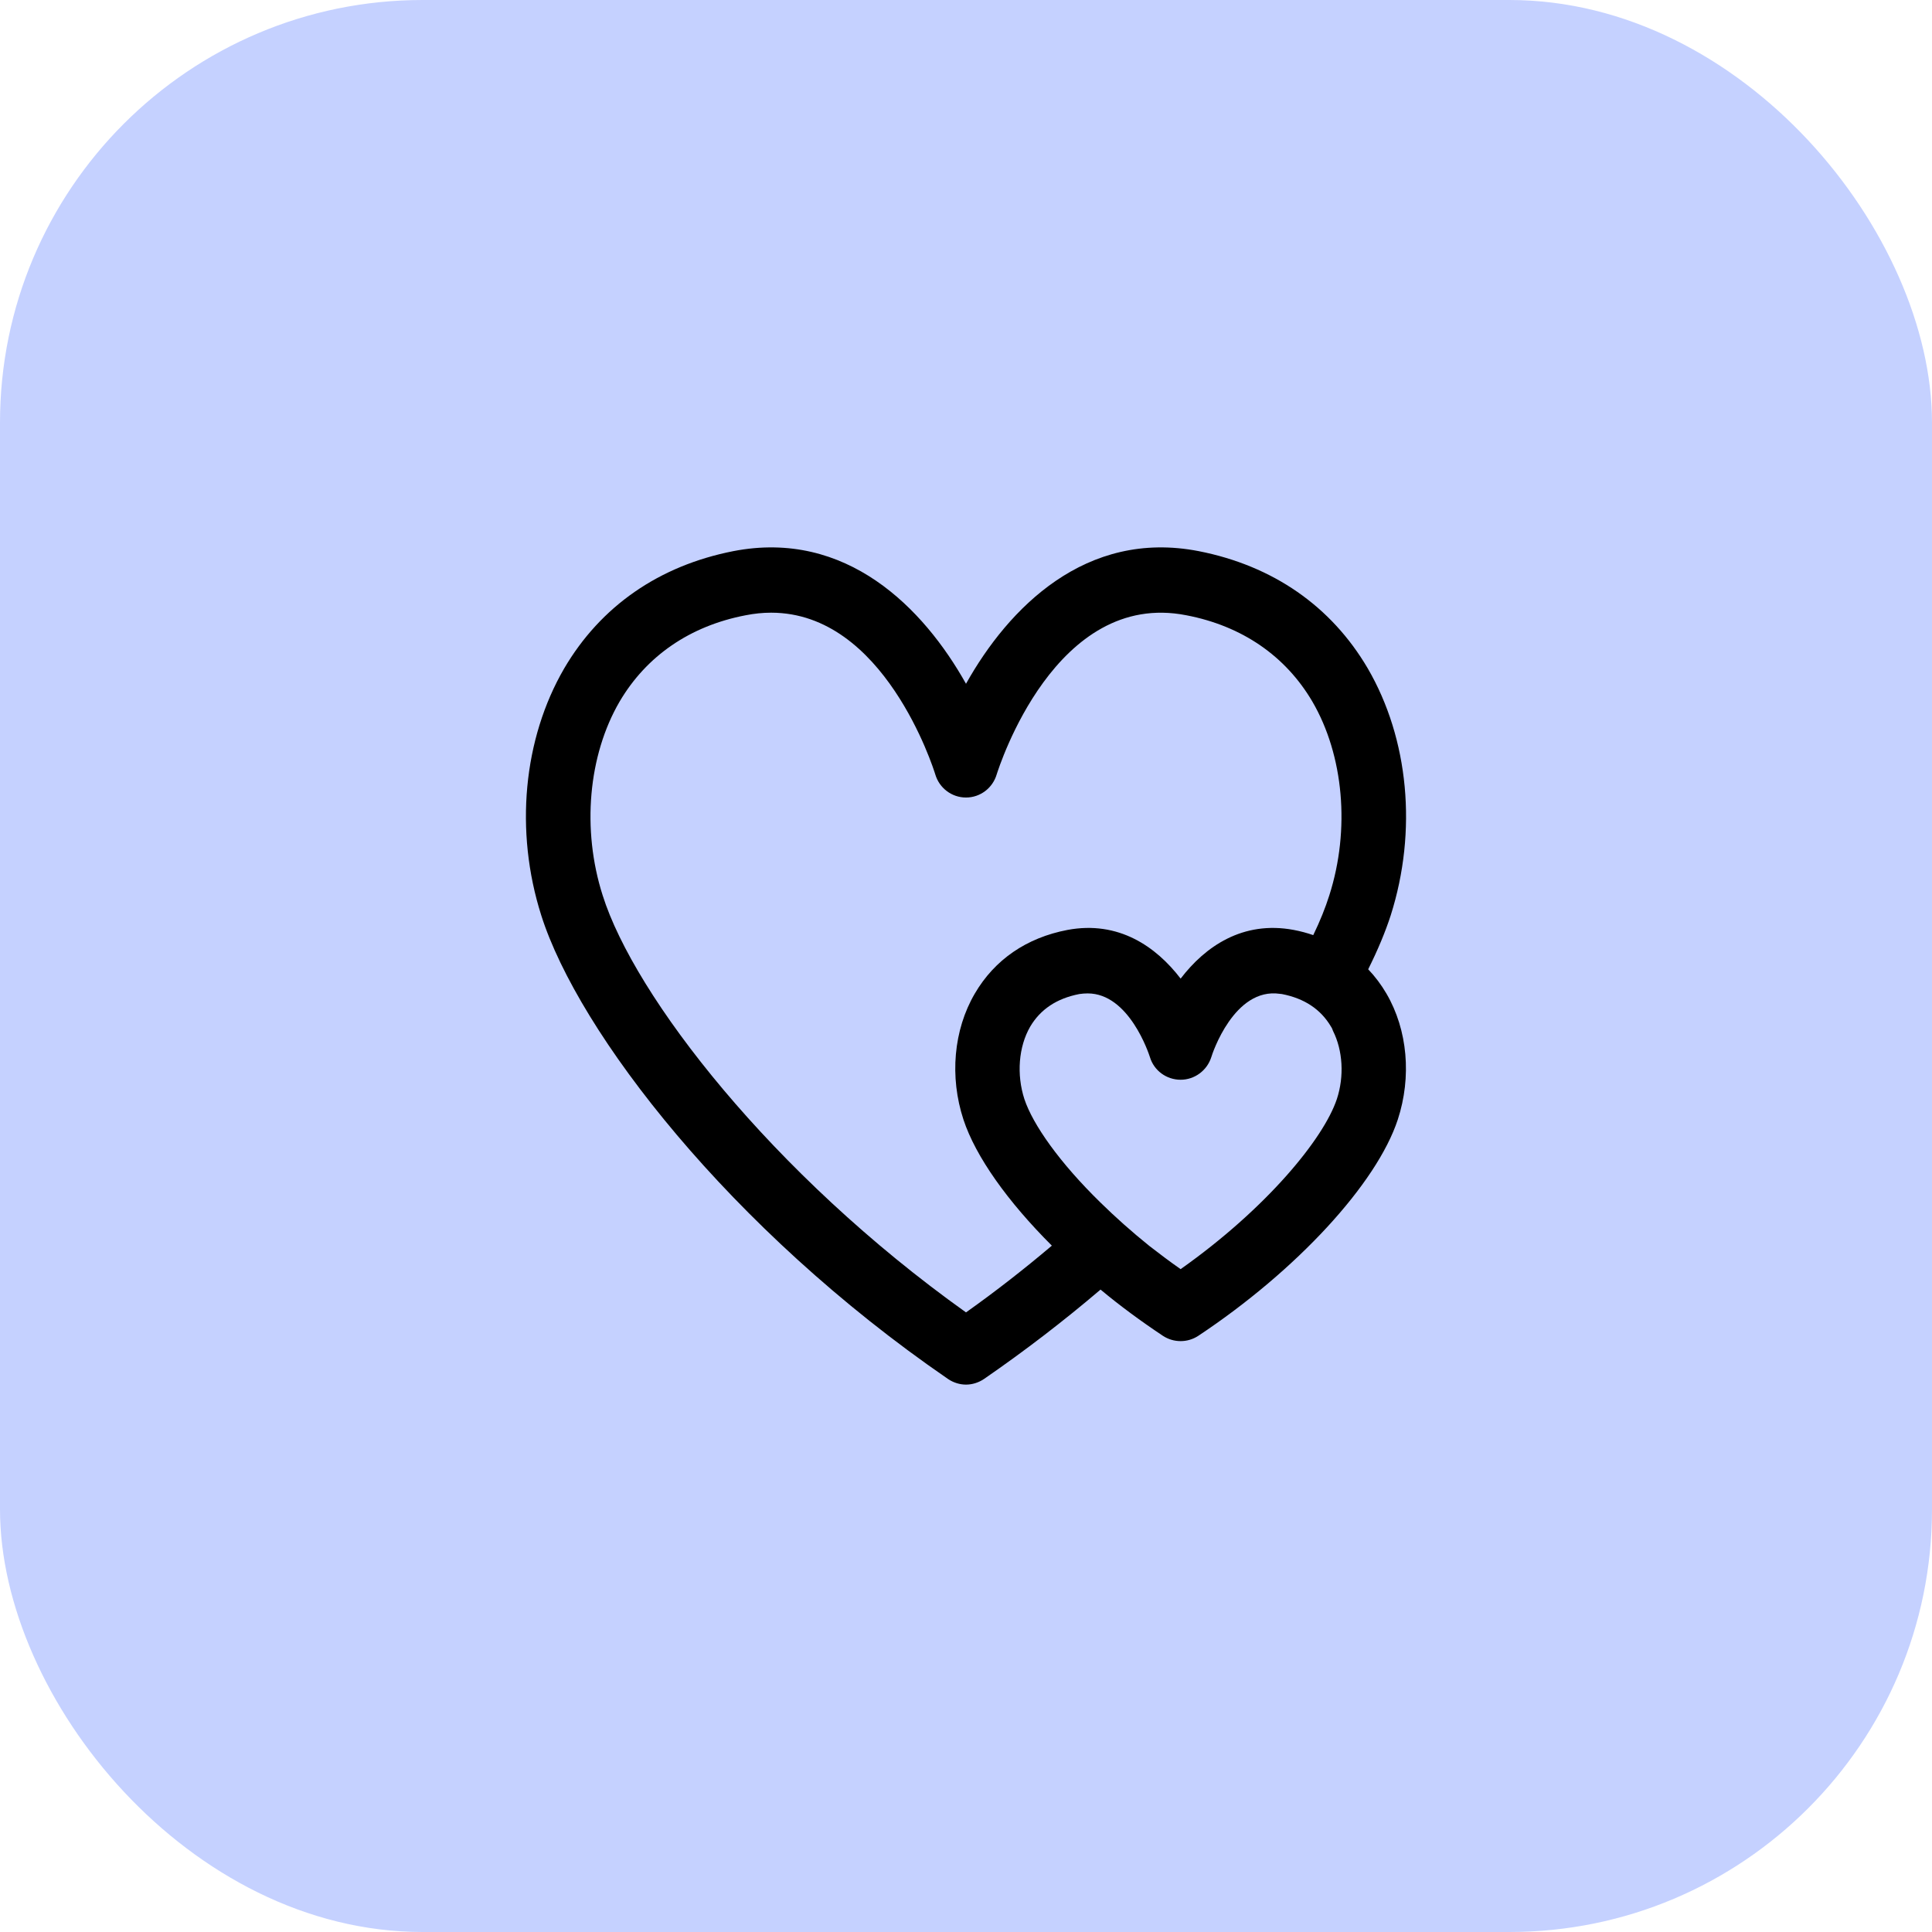
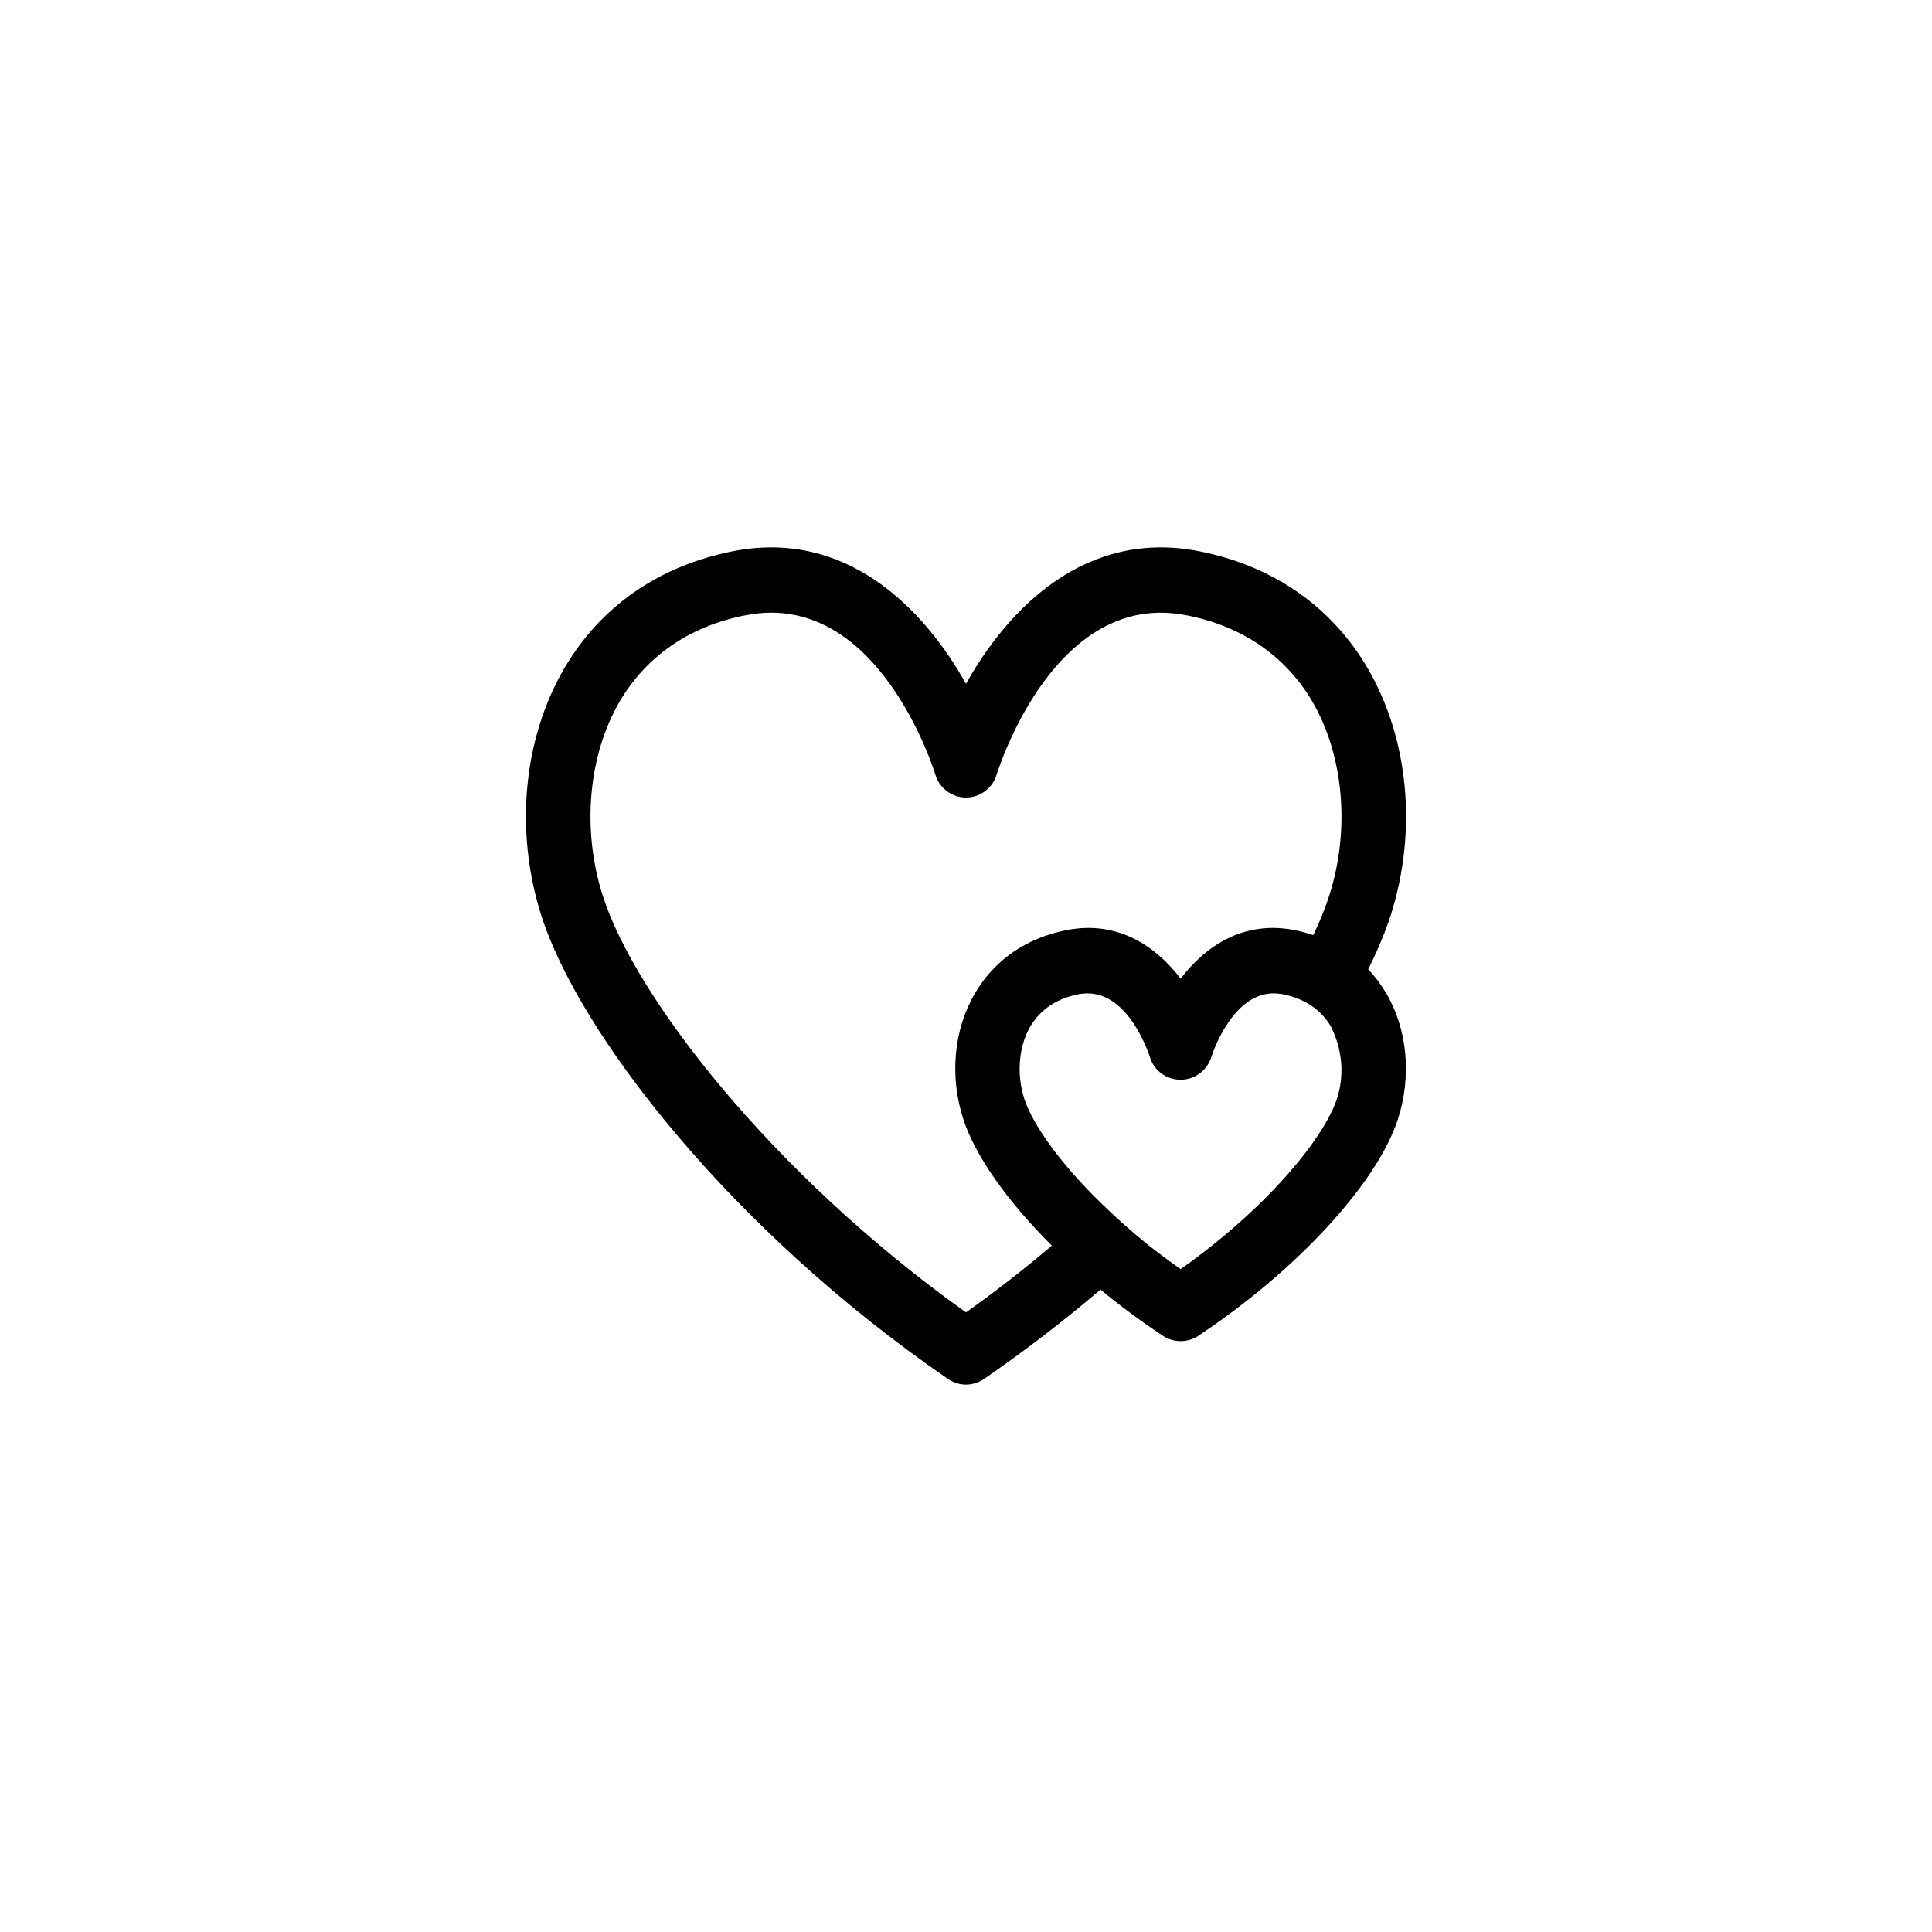
<svg xmlns="http://www.w3.org/2000/svg" width="64" height="64" viewBox="0 0 64 64" fill="none">
-   <rect width="64" height="64" rx="14" fill="#C5D1FF" />
-   <path fill-rule="evenodd" clip-rule="evenodd" d="M44.285 36.409C43.844 37.727 41.953 40.032 39.11 42.042C38.747 41.789 38.405 41.53 38.071 41.271C37.481 40.796 36.941 40.313 36.457 39.838C35.1 38.513 34.218 37.259 33.934 36.409C33.67 35.595 33.742 34.673 34.126 34.01C34.466 33.434 35.007 33.074 35.754 32.929C35.846 32.915 35.939 32.908 36.031 32.908C37.403 32.908 38.056 34.904 38.093 35.019C38.227 35.465 38.64 35.768 39.11 35.768C39.571 35.768 39.984 35.465 40.126 35.019C40.154 34.918 40.88 32.699 42.401 32.922C42.422 32.922 42.443 32.929 42.465 32.929C43.211 33.074 43.752 33.434 44.092 34.01C44.122 34.053 44.143 34.104 44.156 34.147C44.483 34.795 44.534 35.653 44.285 36.409ZM32 43.475C25.566 38.886 21.015 32.995 19.964 29.66C19.266 27.477 19.487 25.021 20.525 23.241C21.414 21.729 22.857 20.735 24.698 20.382C24.99 20.324 25.274 20.296 25.544 20.296C27.421 20.296 28.758 21.578 29.639 22.889C30.522 24.2 30.948 25.54 30.983 25.655C31.118 26.109 31.53 26.419 32 26.419C32.469 26.419 32.881 26.109 33.016 25.655C33.095 25.41 34.965 19.525 39.301 20.382C41.143 20.735 42.586 21.729 43.474 23.241C44.512 25.021 44.733 27.477 44.035 29.66C43.908 30.063 43.73 30.51 43.503 30.977C43.297 30.906 43.084 30.848 42.856 30.805C41.163 30.488 39.92 31.359 39.11 32.418C38.299 31.359 37.055 30.488 35.362 30.805C34.005 31.064 32.946 31.792 32.291 32.915C31.587 34.118 31.452 35.674 31.915 37.086C32.32 38.318 33.386 39.809 34.844 41.264C33.941 42.028 32.995 42.769 32 43.475ZM45.323 32.109C45.643 31.468 45.892 30.869 46.069 30.323C46.958 27.527 46.667 24.474 45.308 22.14C44.099 20.08 42.167 18.74 39.707 18.257C35.967 17.53 33.407 20.137 32 22.651C30.592 20.137 28.033 17.53 24.293 18.257C21.833 18.74 19.9 20.08 18.691 22.14C17.333 24.474 17.041 27.527 17.93 30.323C19.16 34.197 24.18 40.716 31.403 45.68C31.58 45.801 31.794 45.867 32 45.867C32.206 45.867 32.419 45.801 32.597 45.68C33.969 44.735 35.256 43.742 36.457 42.719C37.104 43.259 37.801 43.77 38.526 44.253C38.704 44.368 38.903 44.426 39.11 44.426C39.316 44.426 39.514 44.368 39.692 44.253C42.948 42.092 45.607 39.211 46.304 37.086C46.766 35.674 46.631 34.118 45.928 32.915C45.756 32.62 45.55 32.346 45.323 32.109Z" fill="black" />
+   <path fill-rule="evenodd" clip-rule="evenodd" d="M44.285 36.409C43.844 37.727 41.953 40.032 39.11 42.042C38.747 41.789 38.405 41.53 38.071 41.271C37.481 40.796 36.941 40.313 36.457 39.838C35.1 38.513 34.218 37.259 33.934 36.409C33.67 35.595 33.742 34.673 34.126 34.01C34.466 33.434 35.007 33.074 35.754 32.929C35.846 32.915 35.939 32.908 36.031 32.908C37.403 32.908 38.056 34.904 38.093 35.019C38.227 35.465 38.64 35.768 39.11 35.768C39.571 35.768 39.984 35.465 40.126 35.019C40.154 34.918 40.88 32.699 42.401 32.922C42.422 32.922 42.443 32.929 42.465 32.929C43.211 33.074 43.752 33.434 44.092 34.01C44.483 34.795 44.534 35.653 44.285 36.409ZM32 43.475C25.566 38.886 21.015 32.995 19.964 29.66C19.266 27.477 19.487 25.021 20.525 23.241C21.414 21.729 22.857 20.735 24.698 20.382C24.99 20.324 25.274 20.296 25.544 20.296C27.421 20.296 28.758 21.578 29.639 22.889C30.522 24.2 30.948 25.54 30.983 25.655C31.118 26.109 31.53 26.419 32 26.419C32.469 26.419 32.881 26.109 33.016 25.655C33.095 25.41 34.965 19.525 39.301 20.382C41.143 20.735 42.586 21.729 43.474 23.241C44.512 25.021 44.733 27.477 44.035 29.66C43.908 30.063 43.73 30.51 43.503 30.977C43.297 30.906 43.084 30.848 42.856 30.805C41.163 30.488 39.92 31.359 39.11 32.418C38.299 31.359 37.055 30.488 35.362 30.805C34.005 31.064 32.946 31.792 32.291 32.915C31.587 34.118 31.452 35.674 31.915 37.086C32.32 38.318 33.386 39.809 34.844 41.264C33.941 42.028 32.995 42.769 32 43.475ZM45.323 32.109C45.643 31.468 45.892 30.869 46.069 30.323C46.958 27.527 46.667 24.474 45.308 22.14C44.099 20.08 42.167 18.74 39.707 18.257C35.967 17.53 33.407 20.137 32 22.651C30.592 20.137 28.033 17.53 24.293 18.257C21.833 18.74 19.9 20.08 18.691 22.14C17.333 24.474 17.041 27.527 17.93 30.323C19.16 34.197 24.18 40.716 31.403 45.68C31.58 45.801 31.794 45.867 32 45.867C32.206 45.867 32.419 45.801 32.597 45.68C33.969 44.735 35.256 43.742 36.457 42.719C37.104 43.259 37.801 43.77 38.526 44.253C38.704 44.368 38.903 44.426 39.11 44.426C39.316 44.426 39.514 44.368 39.692 44.253C42.948 42.092 45.607 39.211 46.304 37.086C46.766 35.674 46.631 34.118 45.928 32.915C45.756 32.62 45.55 32.346 45.323 32.109Z" fill="black" />
</svg>